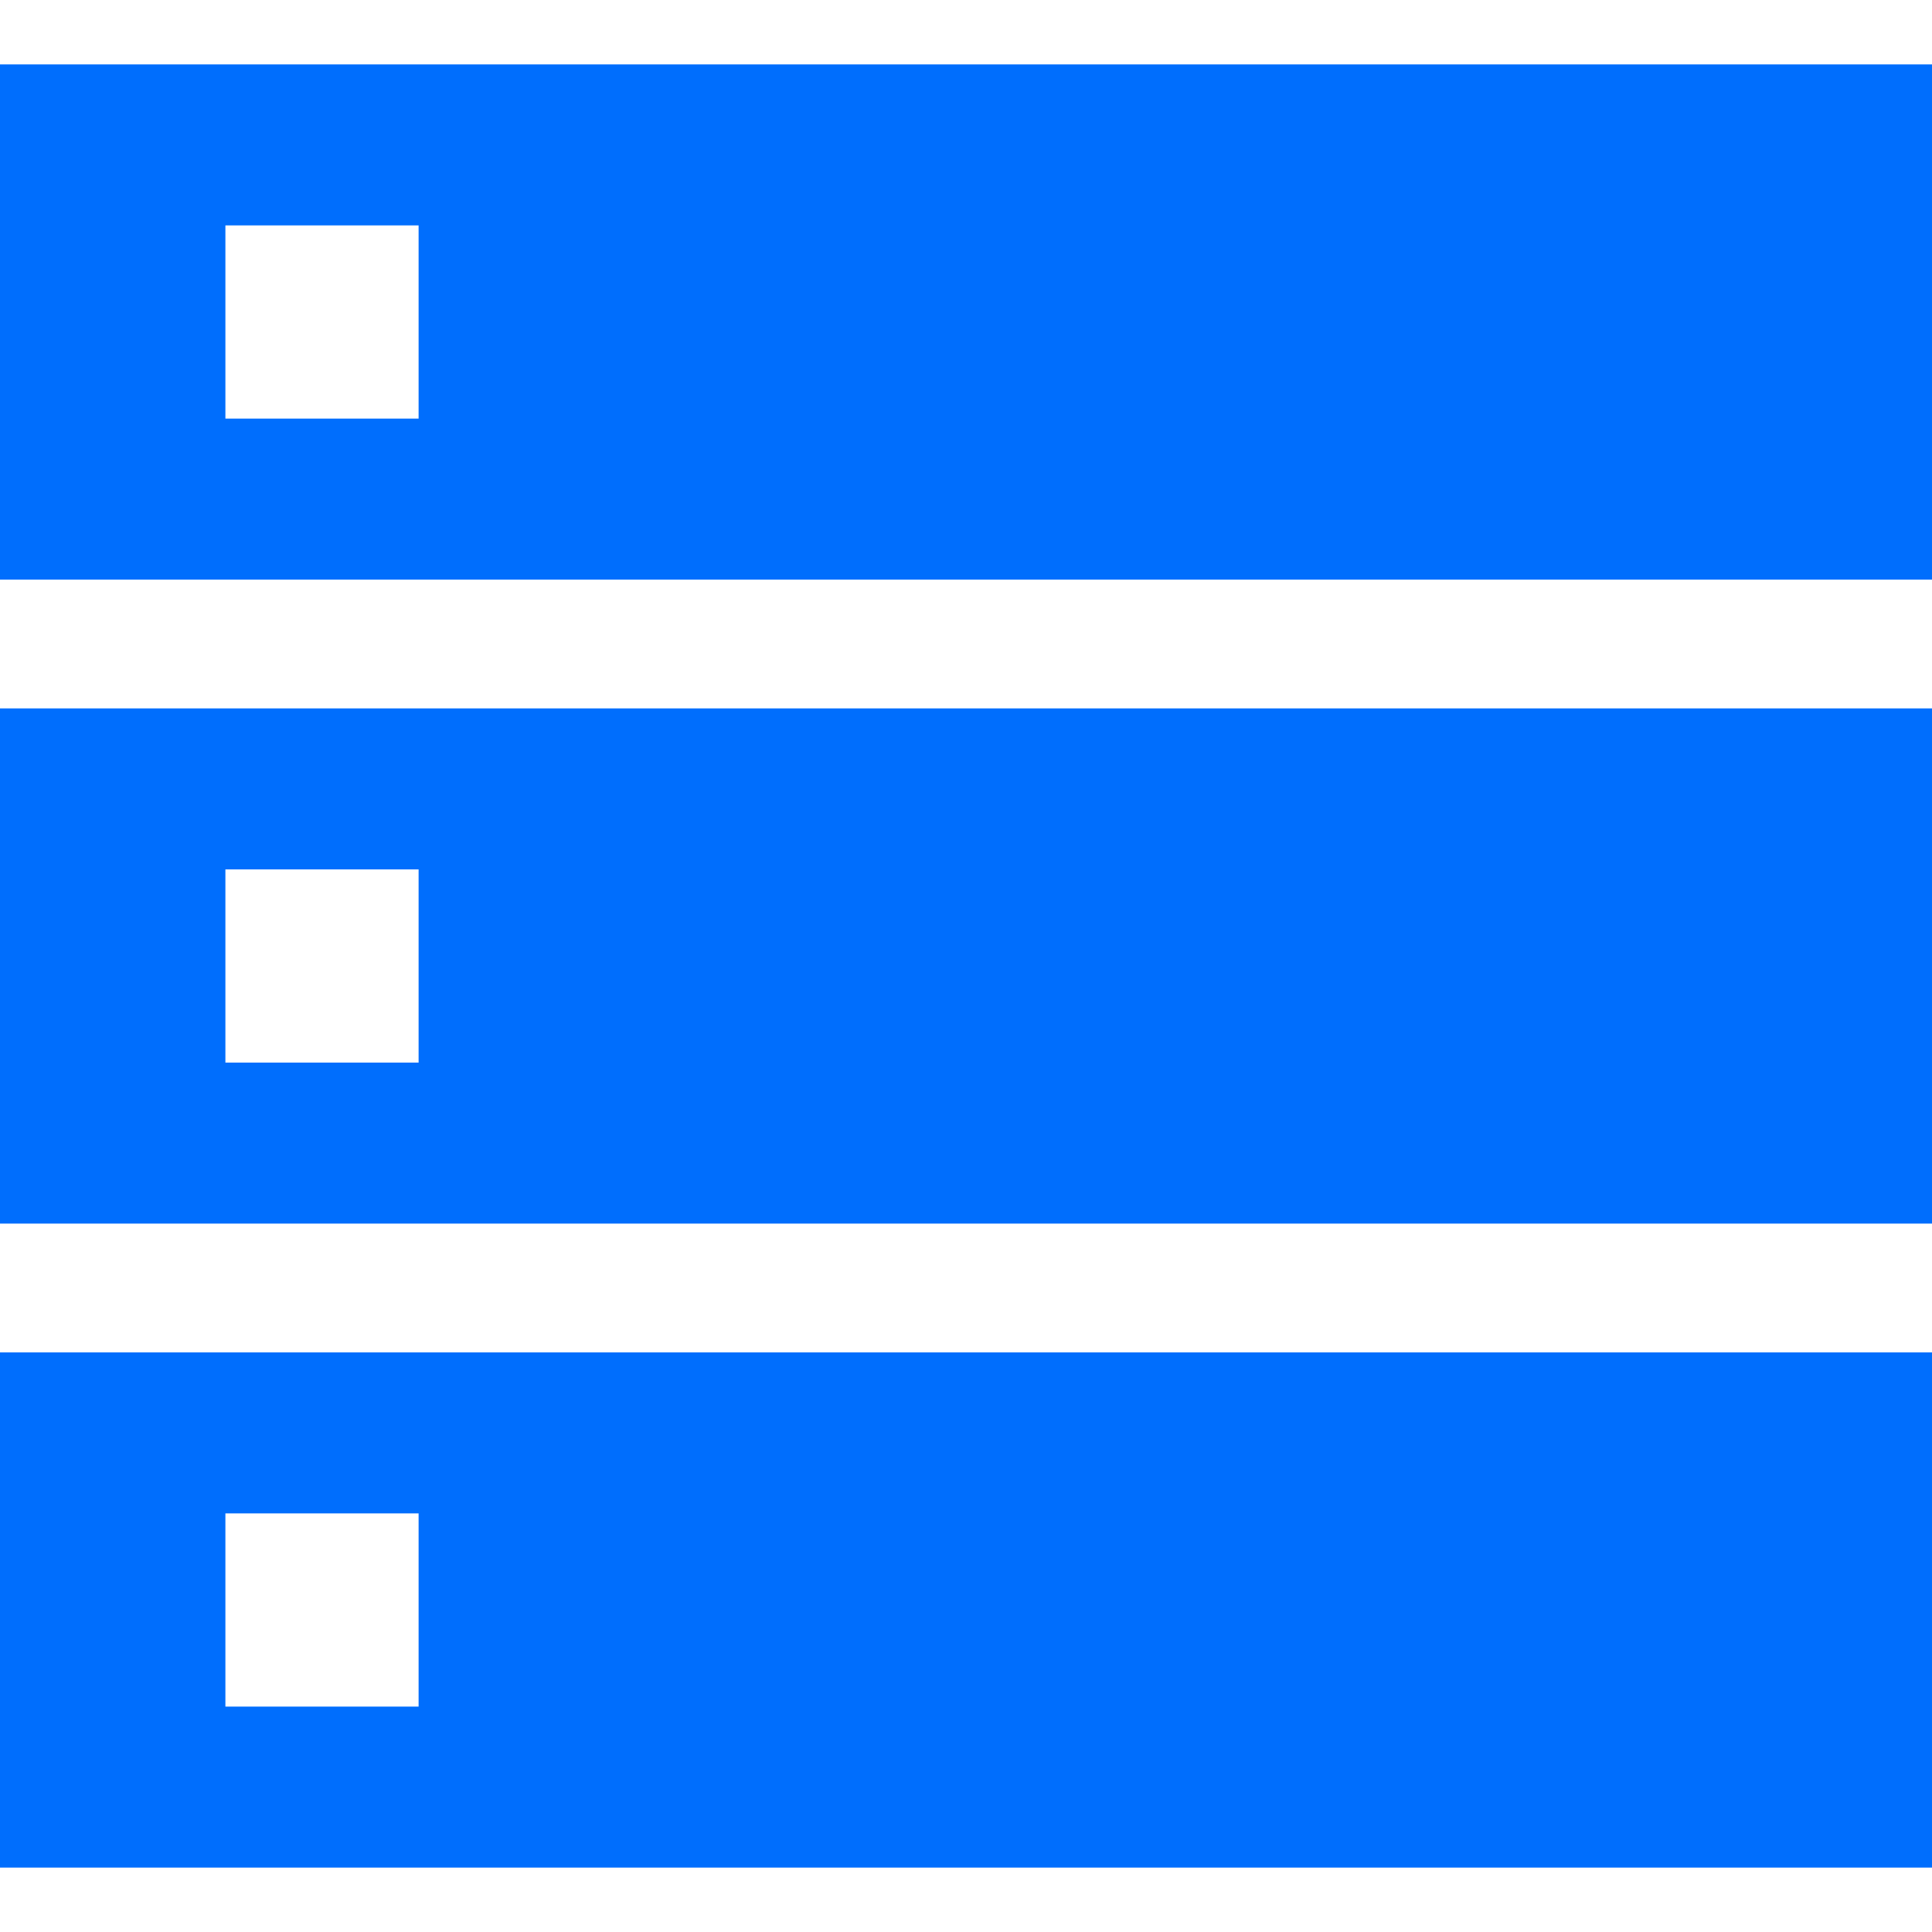
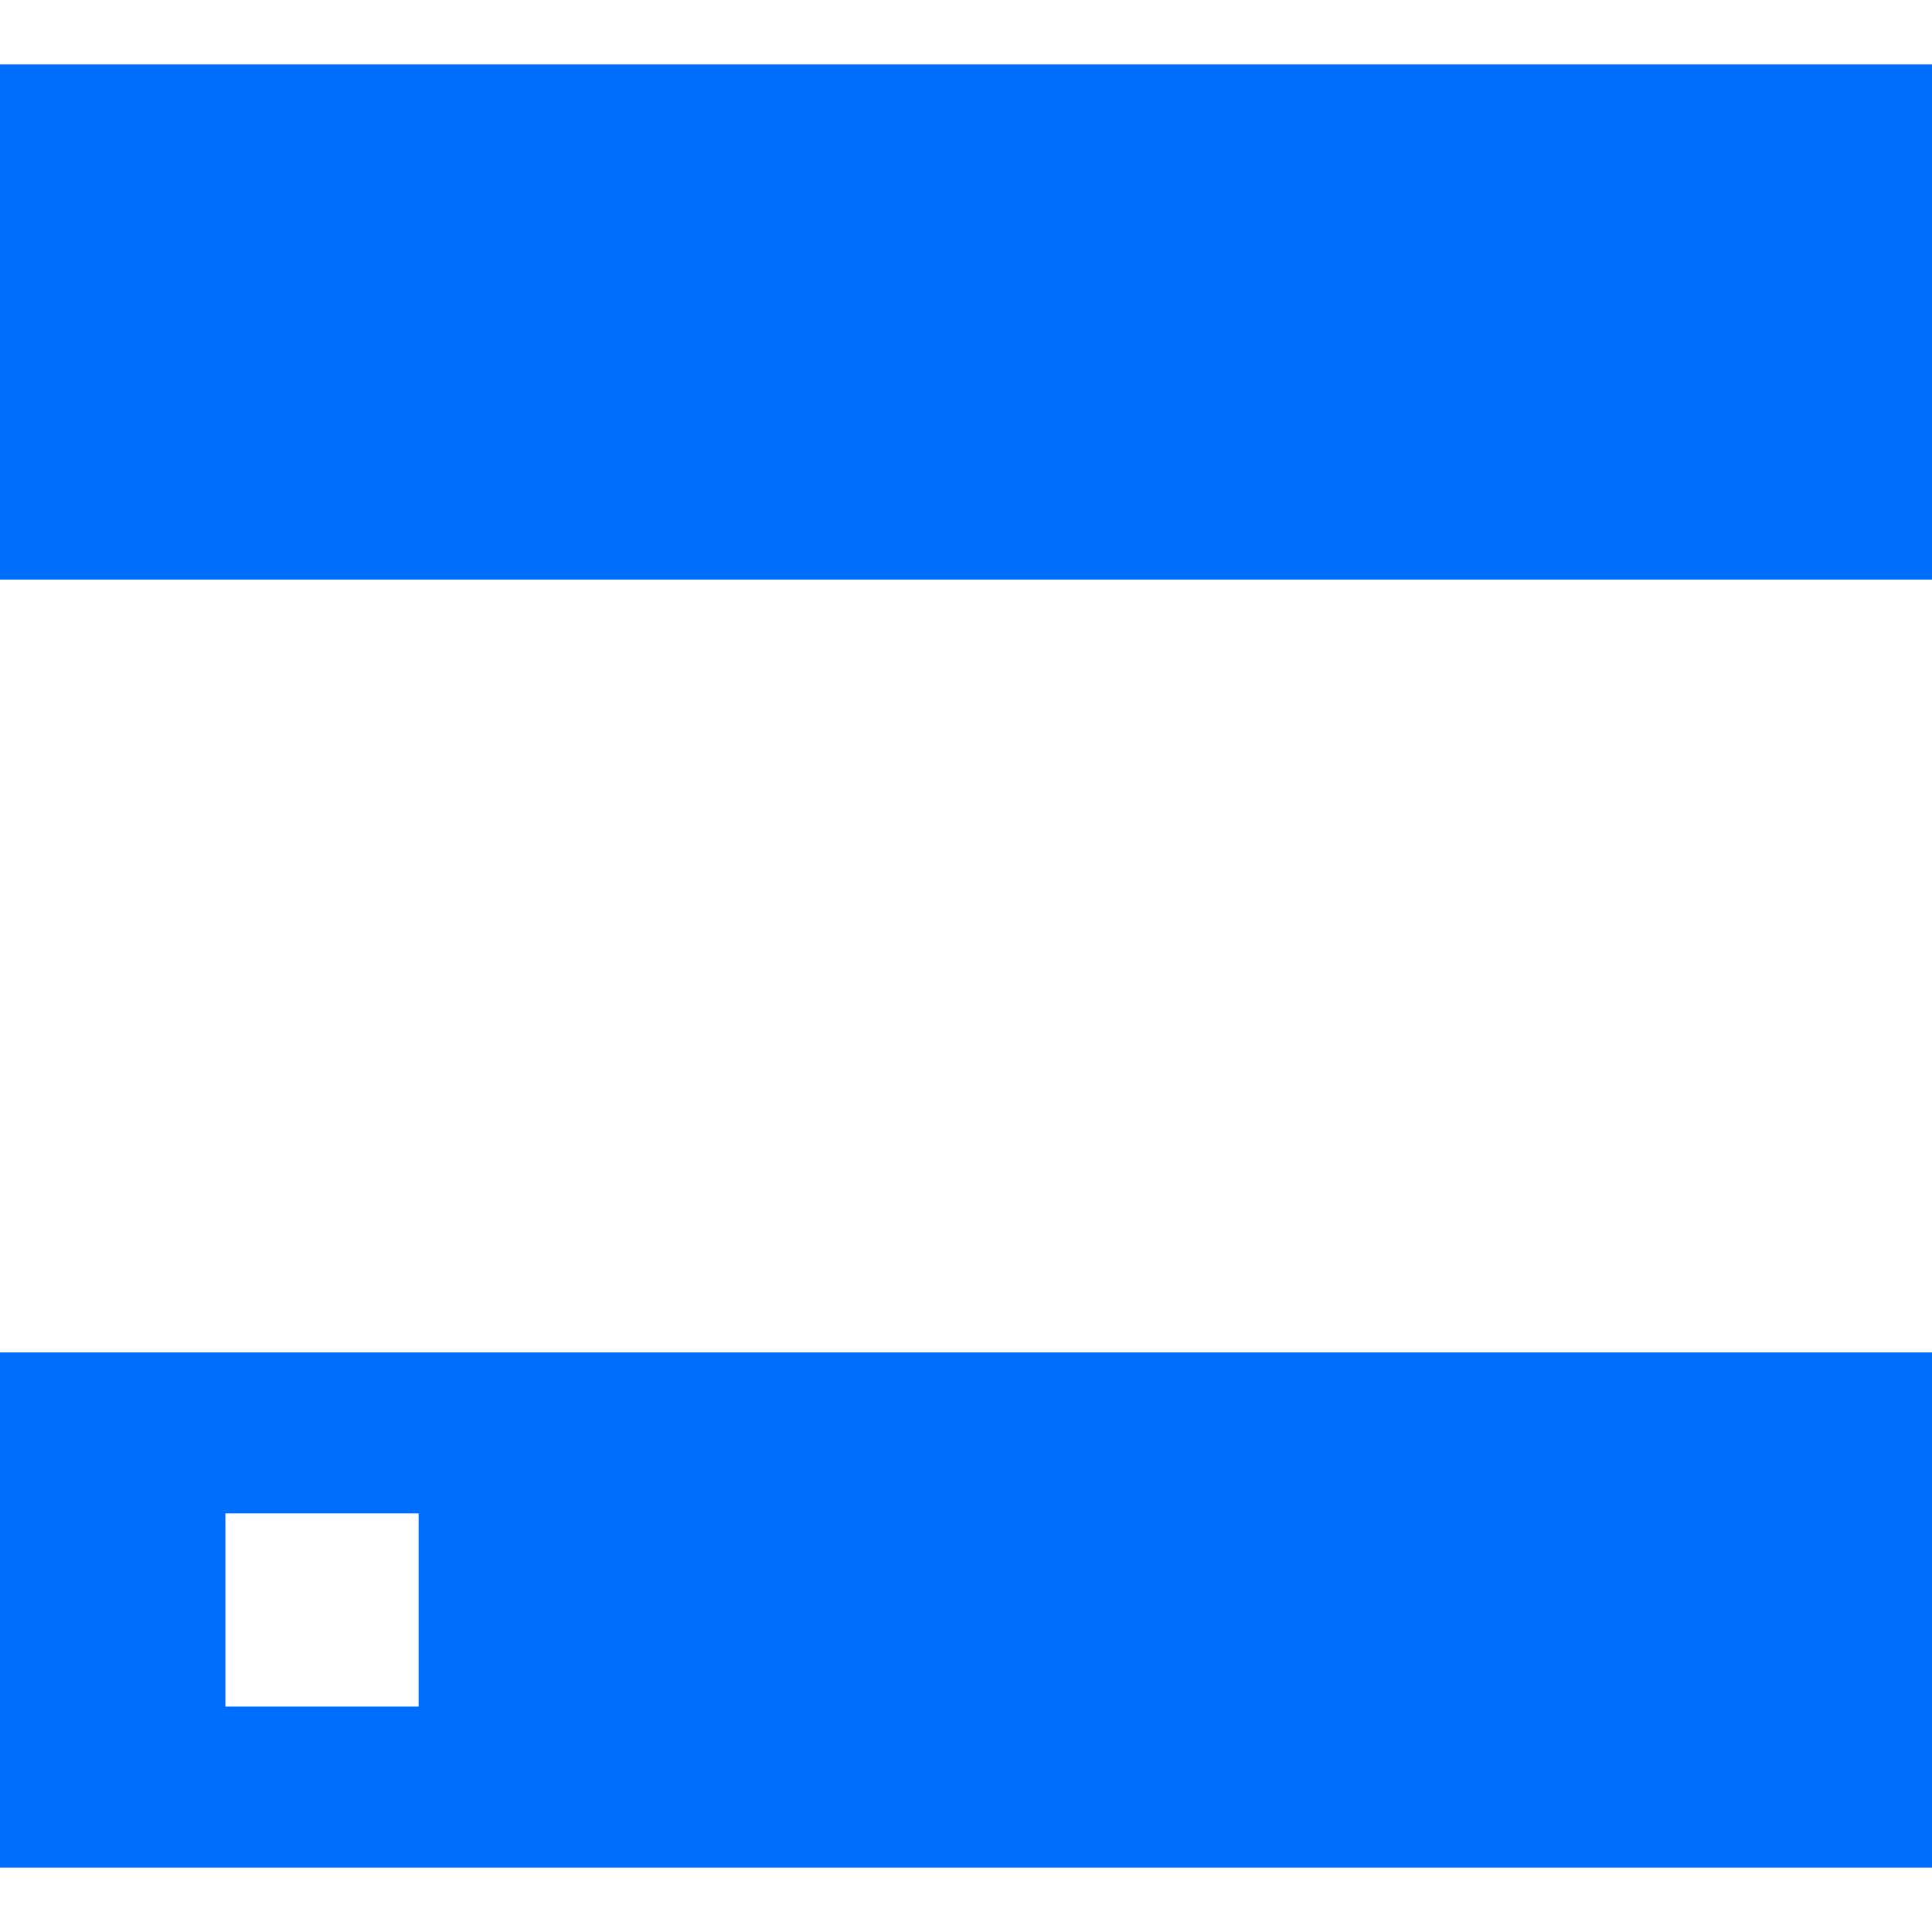
<svg xmlns="http://www.w3.org/2000/svg" version="1.1" id="_x32_" x="0px" y="0px" viewBox="0 0 48 48" style="enable-background:new 0 0 48 48;" xml:space="preserve">
  <style type="text/css">
	.st0{fill:#006EFD;}
</style>
  <g>
-     <path class="st0" d="M0,1.6v12.8h48V1.6H0z M10.4,10.4H5.6V5.6h4.8V10.4z" />
-     <path class="st0" d="M0,30.4h48V17.6H0V30.4z M5.6,21.6h4.8v4.8H5.6C5.6,26.4,5.6,21.6,5.6,21.6z" />
+     <path class="st0" d="M0,1.6v12.8h48V1.6H0z M10.4,10.4H5.6V5.6V10.4z" />
    <path class="st0" d="M0,46.4h48V33.6H0V46.4z M5.6,37.6h4.8v4.8H5.6C5.6,42.4,5.6,37.6,5.6,37.6z" />
  </g>
</svg>